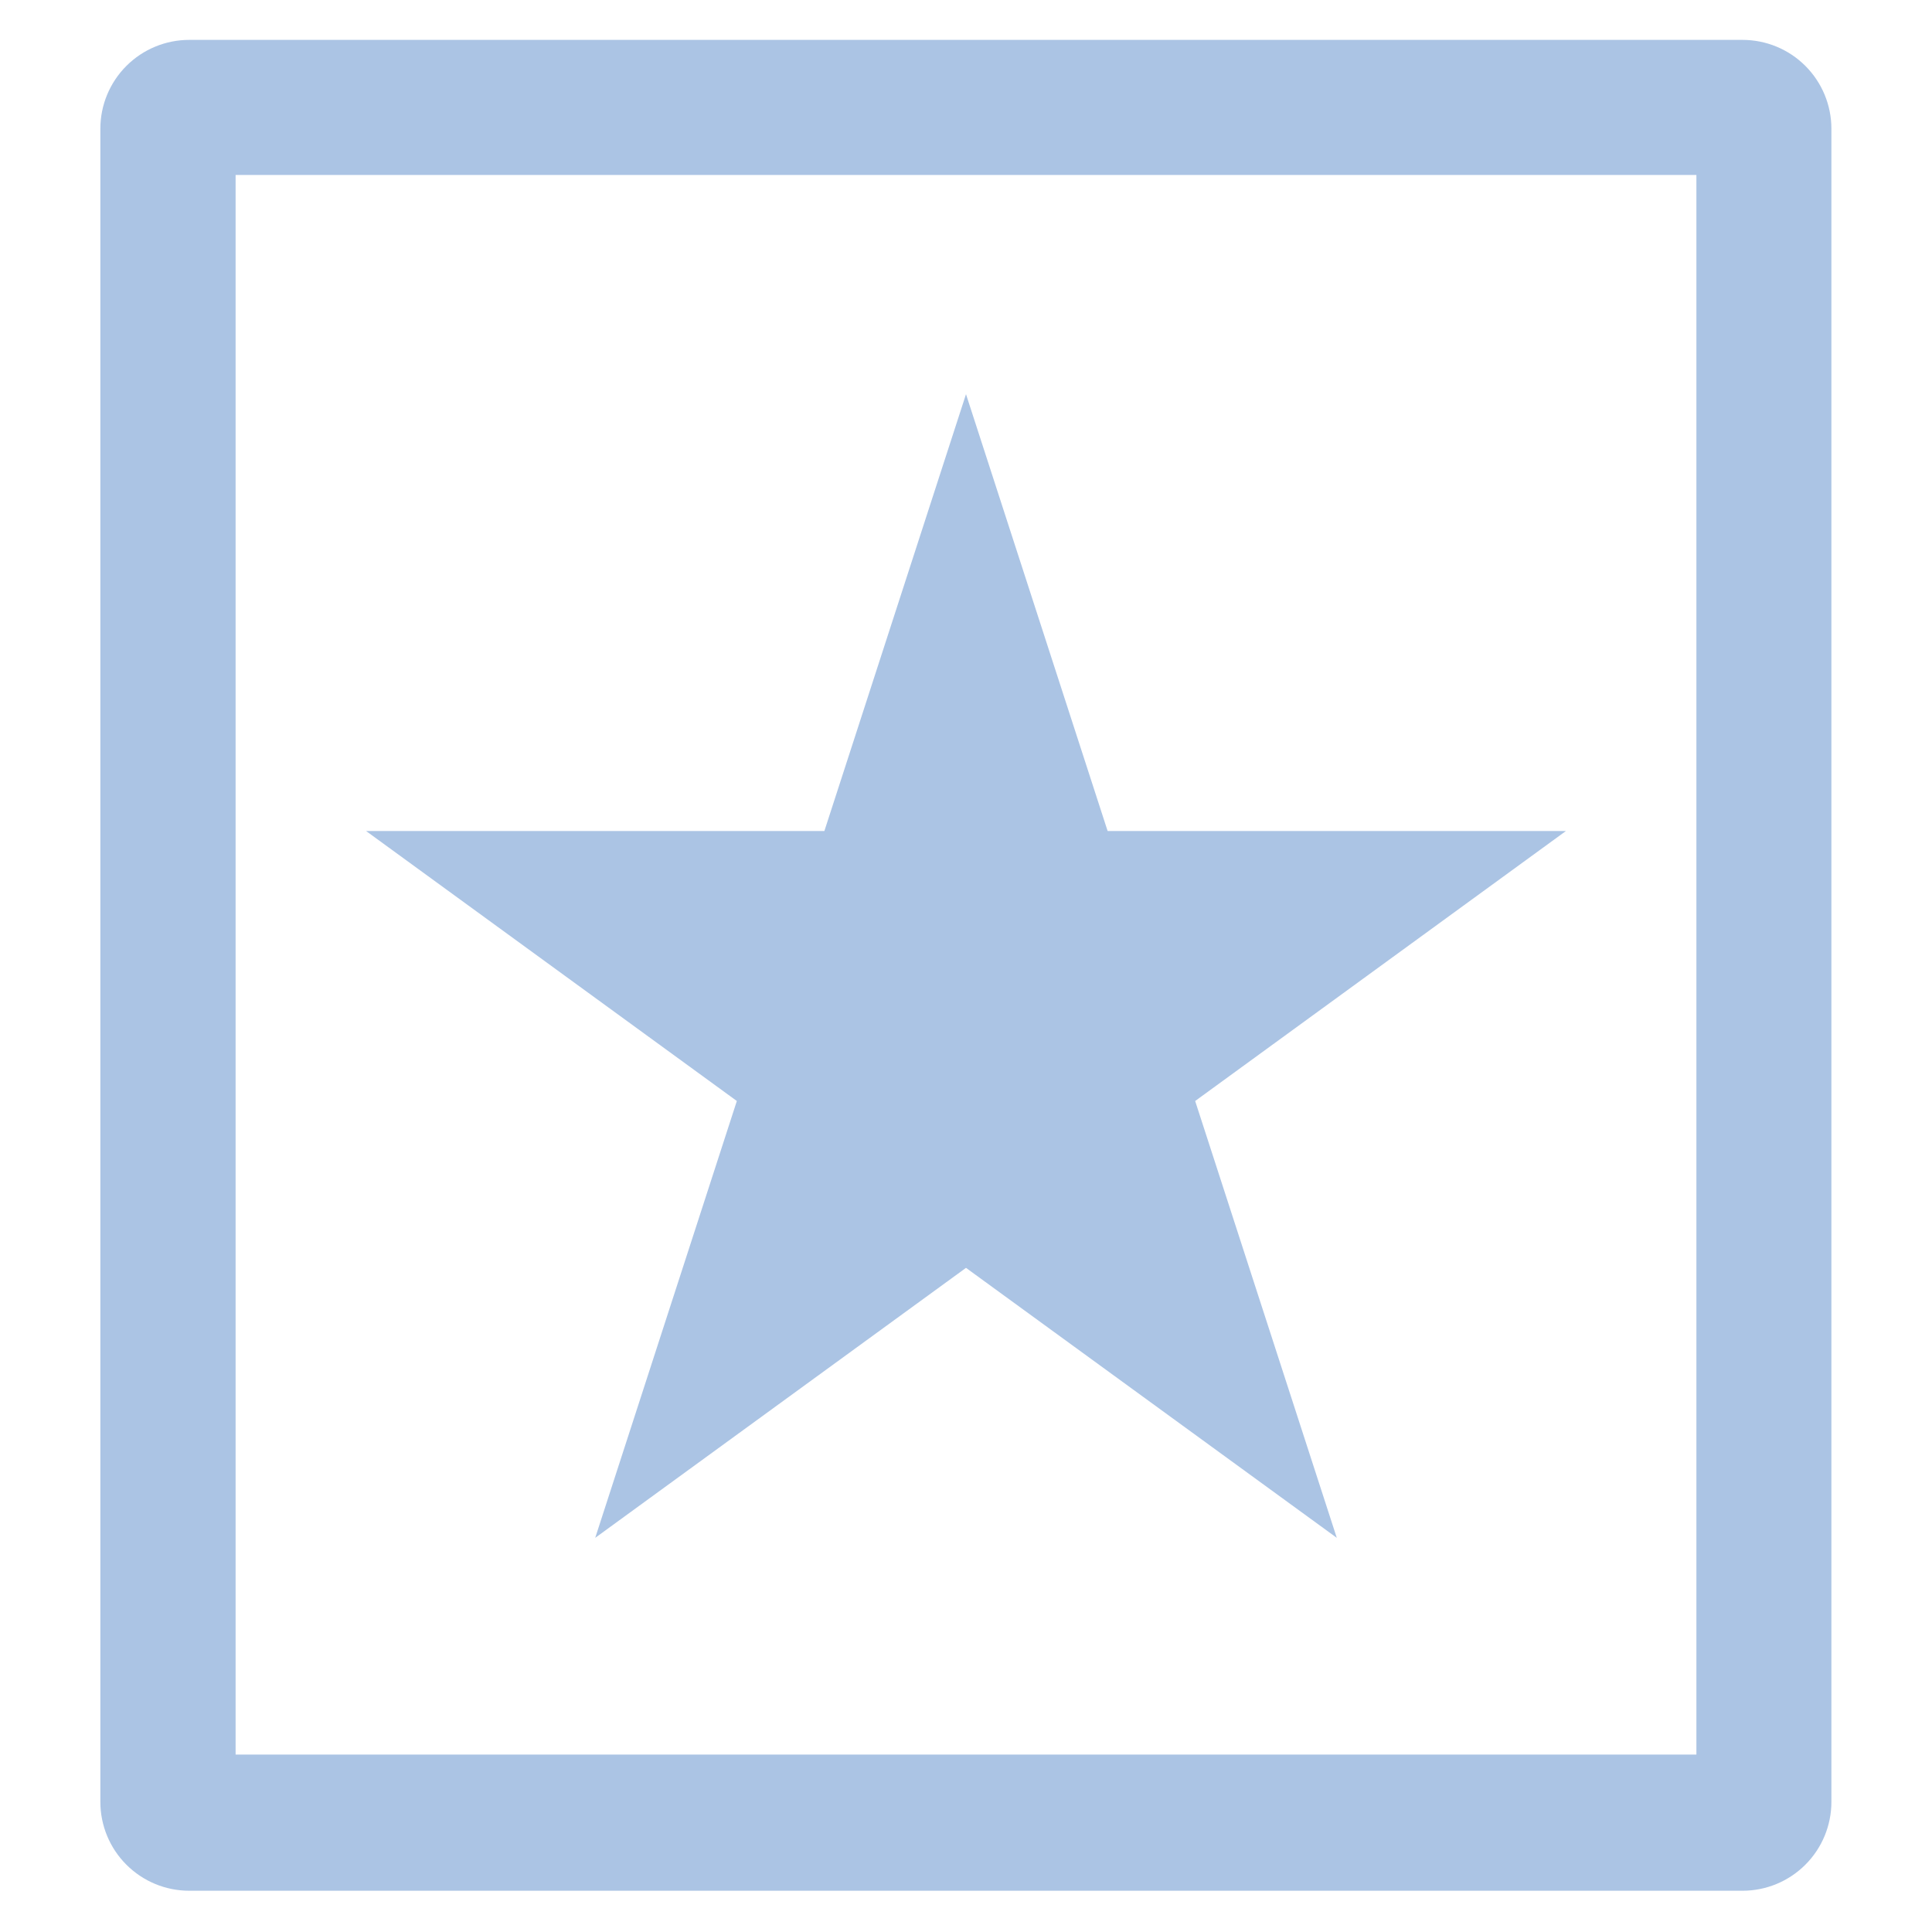
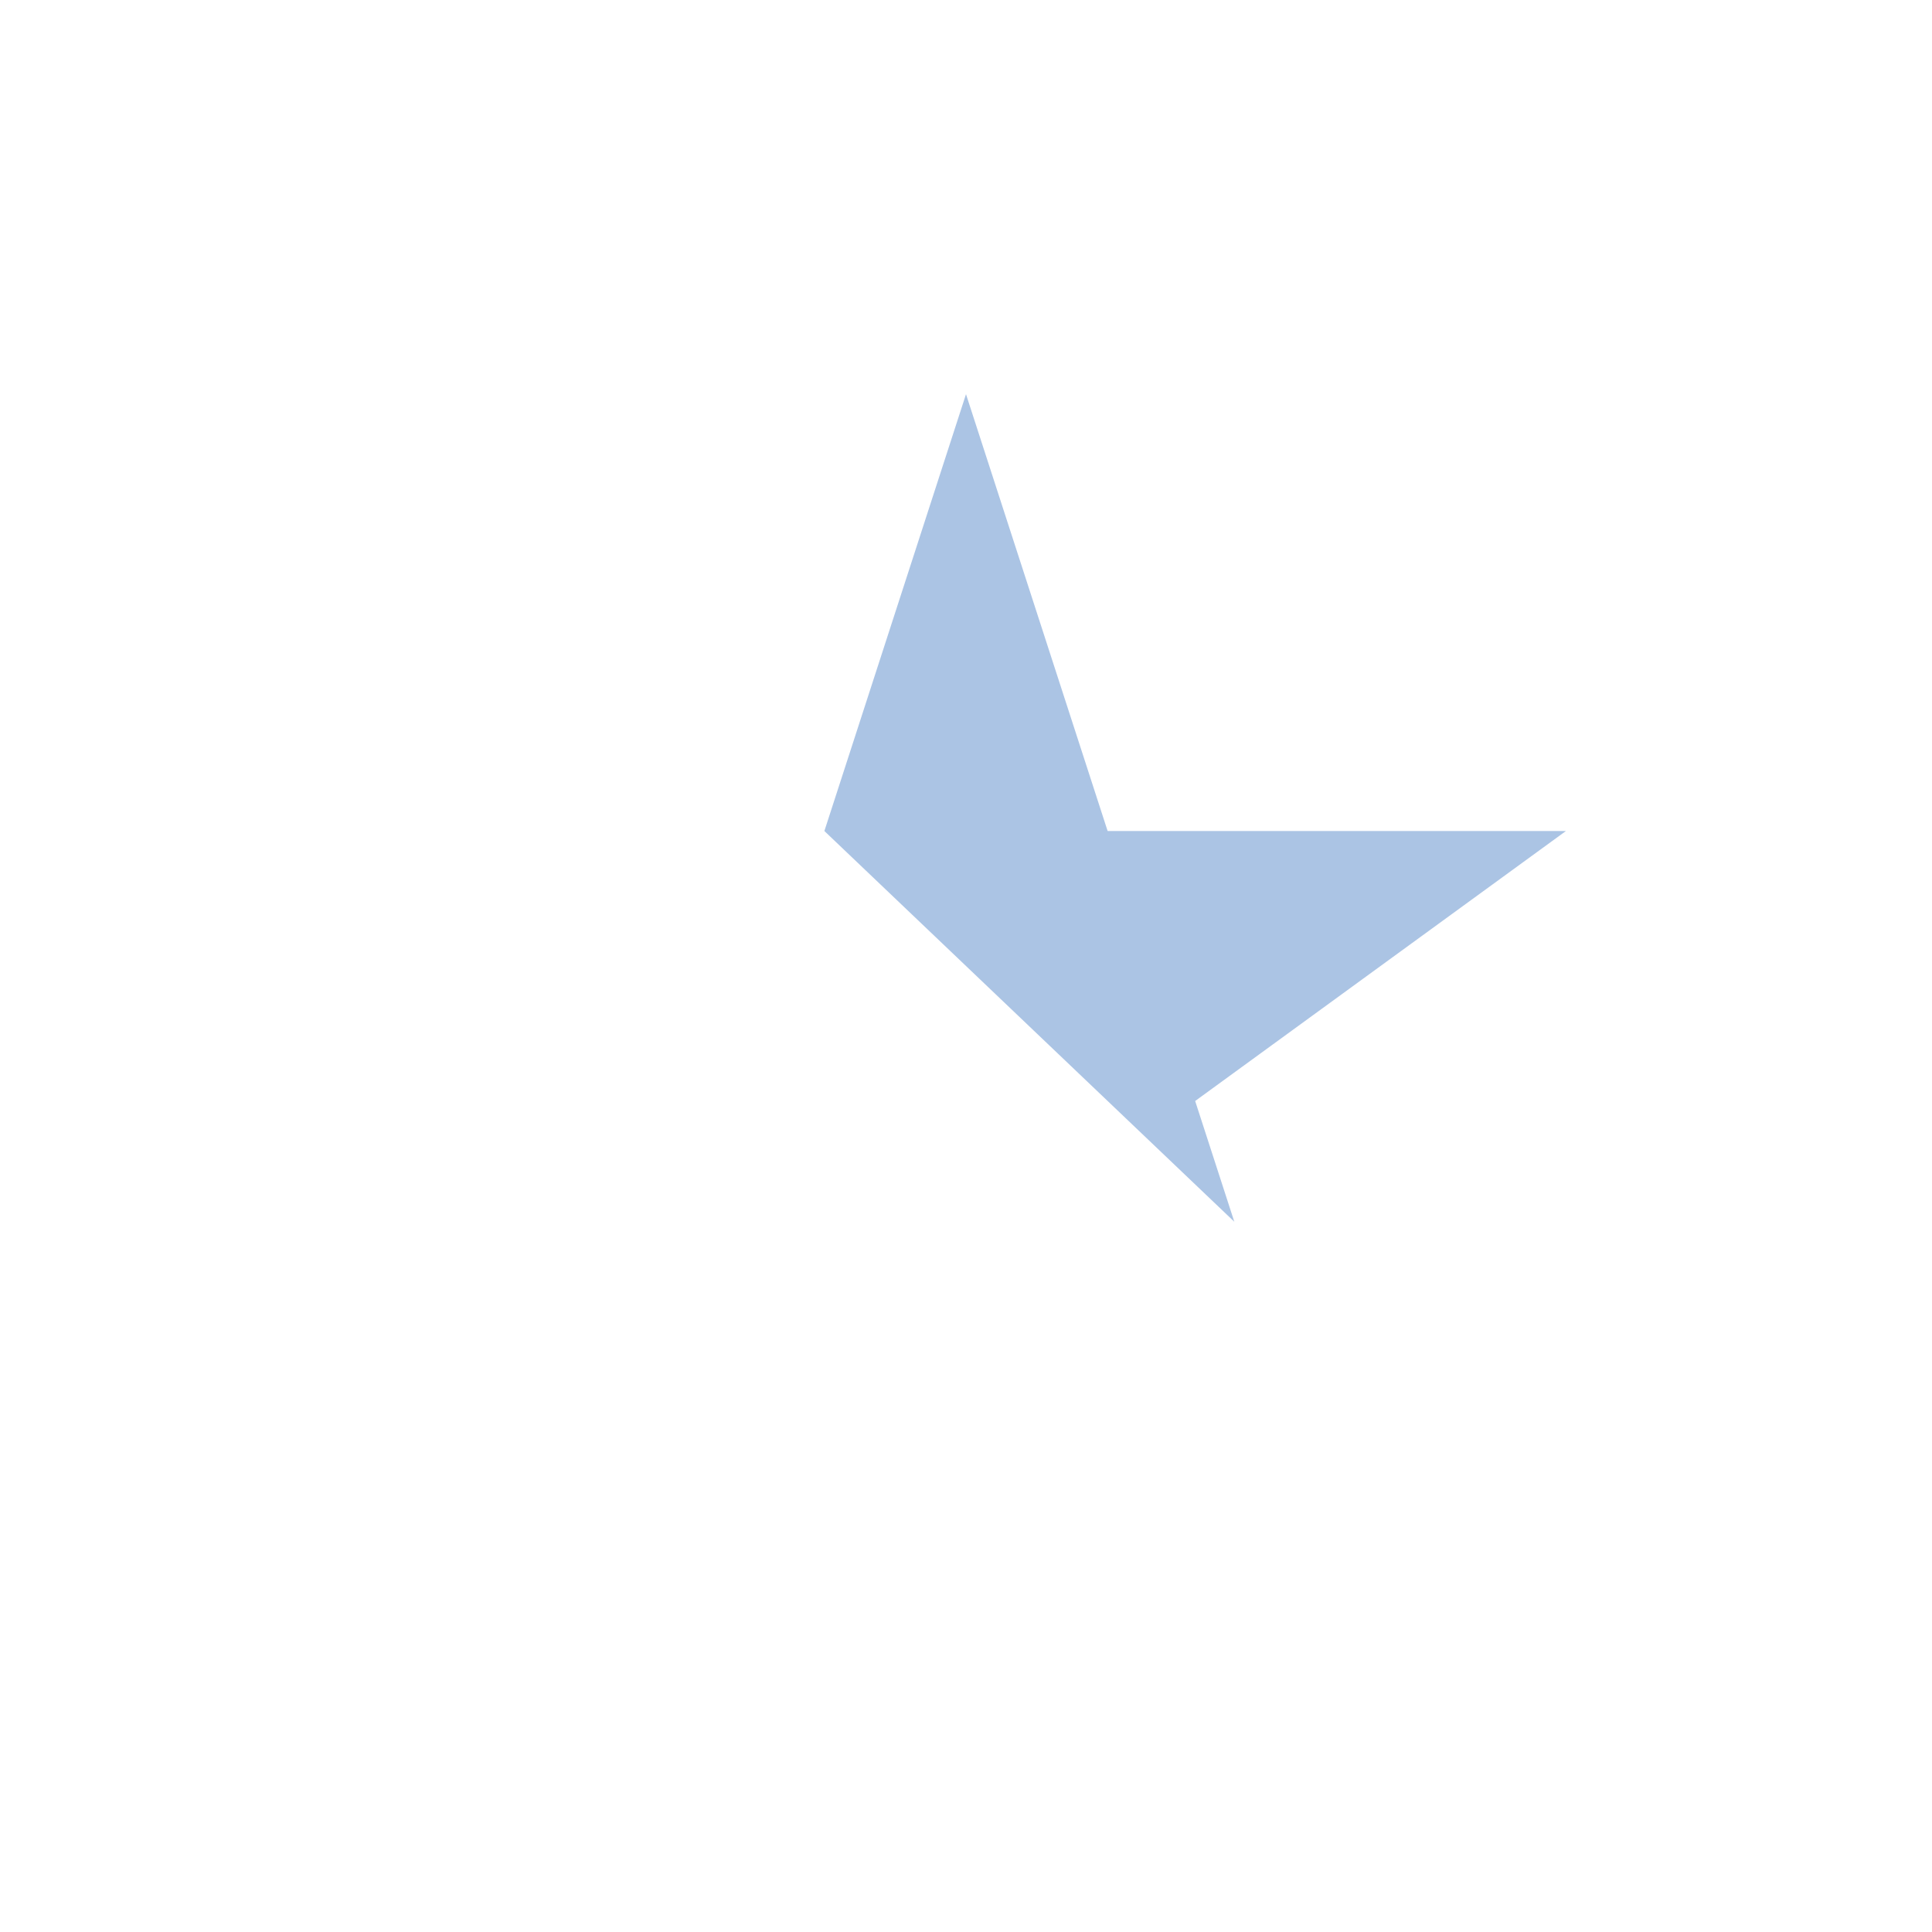
<svg xmlns="http://www.w3.org/2000/svg" width="500" zoomAndPan="magnify" viewBox="0 0 375 375" height="500" preserveAspectRatio="xMidYMid meet" version="1.0">
  <defs>
    <clipPath id="9597c40f25">
-       <path d="M 19.48 7.742 L 355.477 7.742 L 355.477 366.992 L 19.48 366.992 Z M 19.48 7.742 " clip-rule="nonzero" />
-     </clipPath>
+       </clipPath>
    <clipPath id="db2808022e">
-       <path d="M 36.73 7.742 L 338.223 7.742 C 342.797 7.742 347.184 9.555 350.418 12.789 C 353.652 16.023 355.473 20.406 355.473 24.977 L 355.473 349.754 C 355.473 354.324 353.652 358.711 350.418 361.941 C 347.184 365.176 342.797 366.992 338.223 366.992 L 36.73 366.992 C 32.156 366.992 27.77 365.176 24.535 361.941 C 21.301 358.711 19.48 354.324 19.48 349.754 L 19.48 24.977 C 19.48 20.406 21.301 16.023 24.535 12.789 C 27.77 9.555 32.156 7.742 36.73 7.742 Z M 36.73 7.742 " clip-rule="nonzero" />
-     </clipPath>
+       </clipPath>
    <clipPath id="d31b8cf53b">
      <path d="M 71.051 76.508 L 303.949 76.508 L 303.949 298.492 L 71.051 298.492 Z M 71.051 76.508 " clip-rule="nonzero" />
    </clipPath>
    <clipPath id="fedd6b9585">
      <path d="M 187.5 76.508 L 214.988 161.297 L 303.949 161.297 L 231.98 213.703 L 259.469 298.492 L 187.5 246.09 L 115.531 298.492 L 143.02 213.703 L 71.051 161.297 L 160.012 161.297 Z M 187.5 76.508 " clip-rule="nonzero" />
    </clipPath>
  </defs>
  <g clip-path="url(#9597c40f25)">
    <g clip-path="url(#db2808022e)">
-       <path stroke-linecap="butt" transform="matrix(0.75, 0, 0, 0.749, 19.482, 7.74)" fill="none" stroke-linejoin="miter" d="M 23.001 0.002 L 425.047 0.002 C 431.147 0.002 436.997 2.421 441.31 6.736 C 445.623 11.052 448.05 16.9 448.05 22.998 L 448.05 456.345 C 448.05 462.444 445.623 468.297 441.31 472.607 C 436.997 476.923 431.147 479.346 425.047 479.346 L 23.001 479.346 C 16.901 479.346 11.052 476.923 6.739 472.607 C 2.426 468.297 -0.002 462.444 -0.002 456.345 L -0.002 22.998 C -0.002 16.9 2.426 11.052 6.739 6.736 C 11.052 2.421 16.901 0.002 23.001 0.002 Z M 23.001 0.002 " stroke="#abc4e4" stroke-width="70" stroke-opacity="1" stroke-miterlimit="4" />
-     </g>
+       </g>
  </g>
  <g clip-path="url(#d31b8cf53b)">
    <g clip-path="url(#fedd6b9585)">
-       <path fill="#abc4e4" d="M 71.051 76.508 L 303.949 76.508 L 303.949 298.492 L 71.051 298.492 Z M 71.051 76.508 " fill-opacity="1" fill-rule="nonzero" />
+       <path fill="#abc4e4" d="M 71.051 76.508 L 303.949 76.508 L 303.949 298.492 Z M 71.051 76.508 " fill-opacity="1" fill-rule="nonzero" />
    </g>
  </g>
</svg>